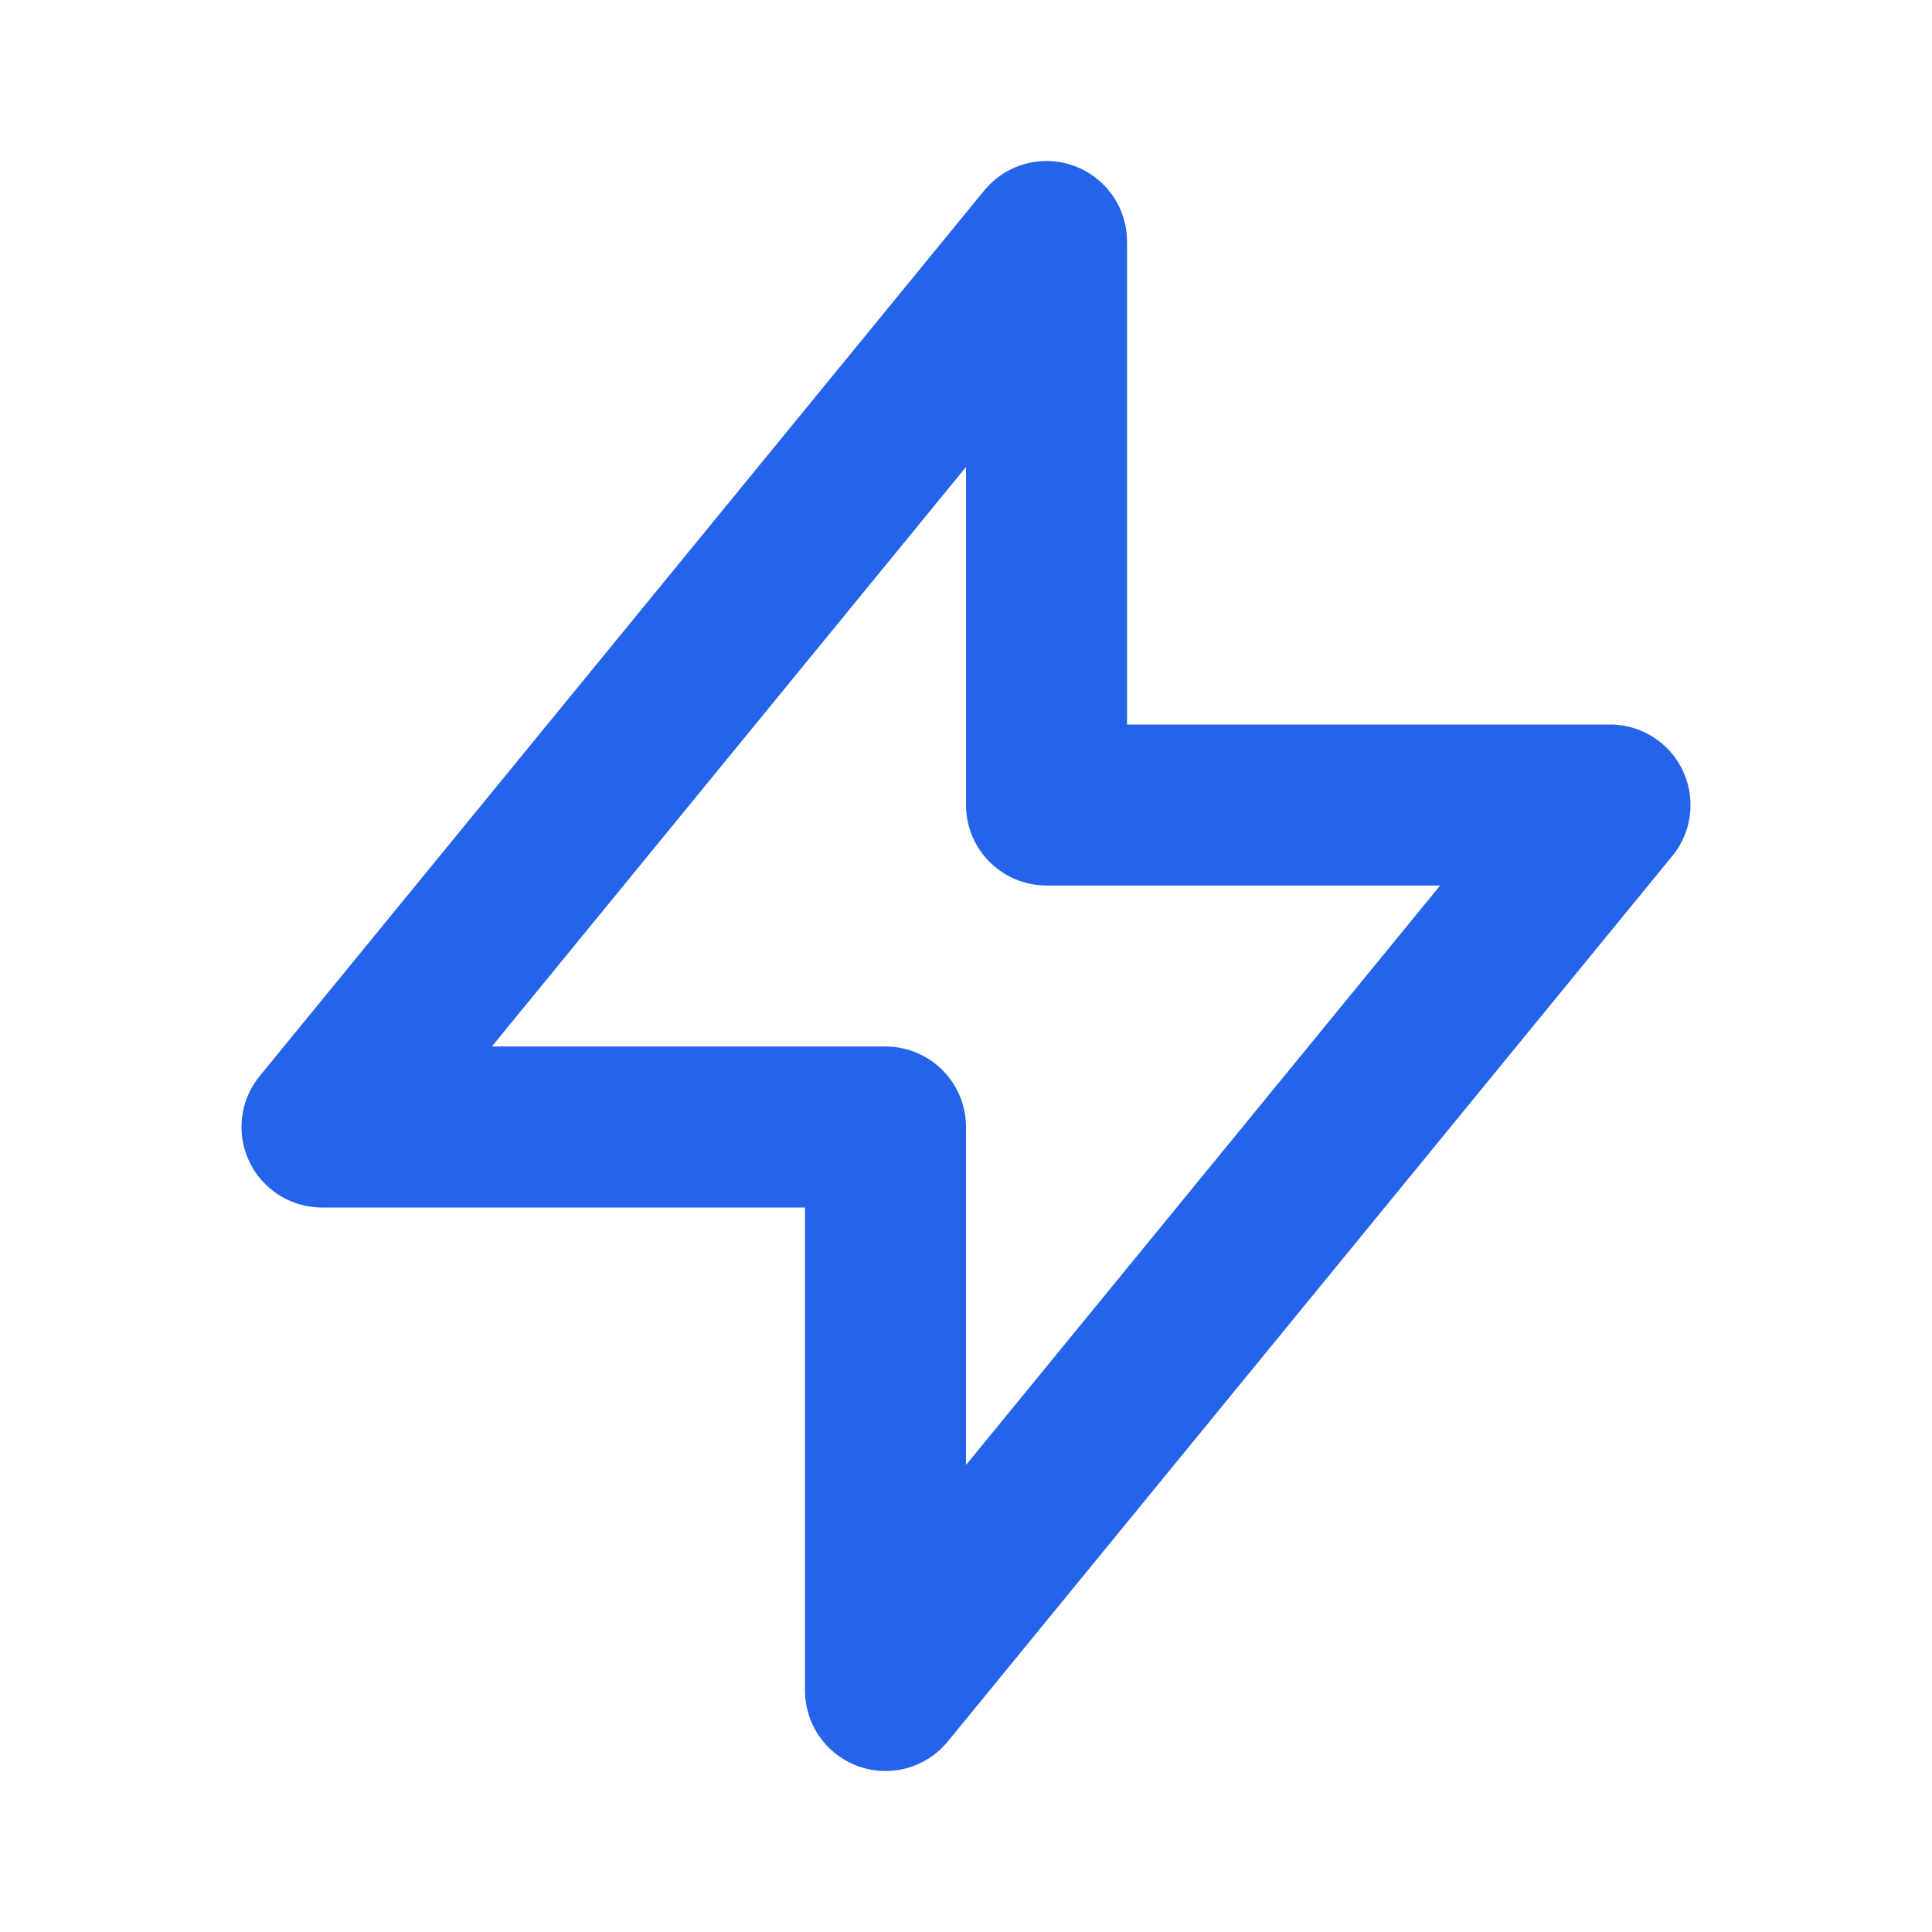
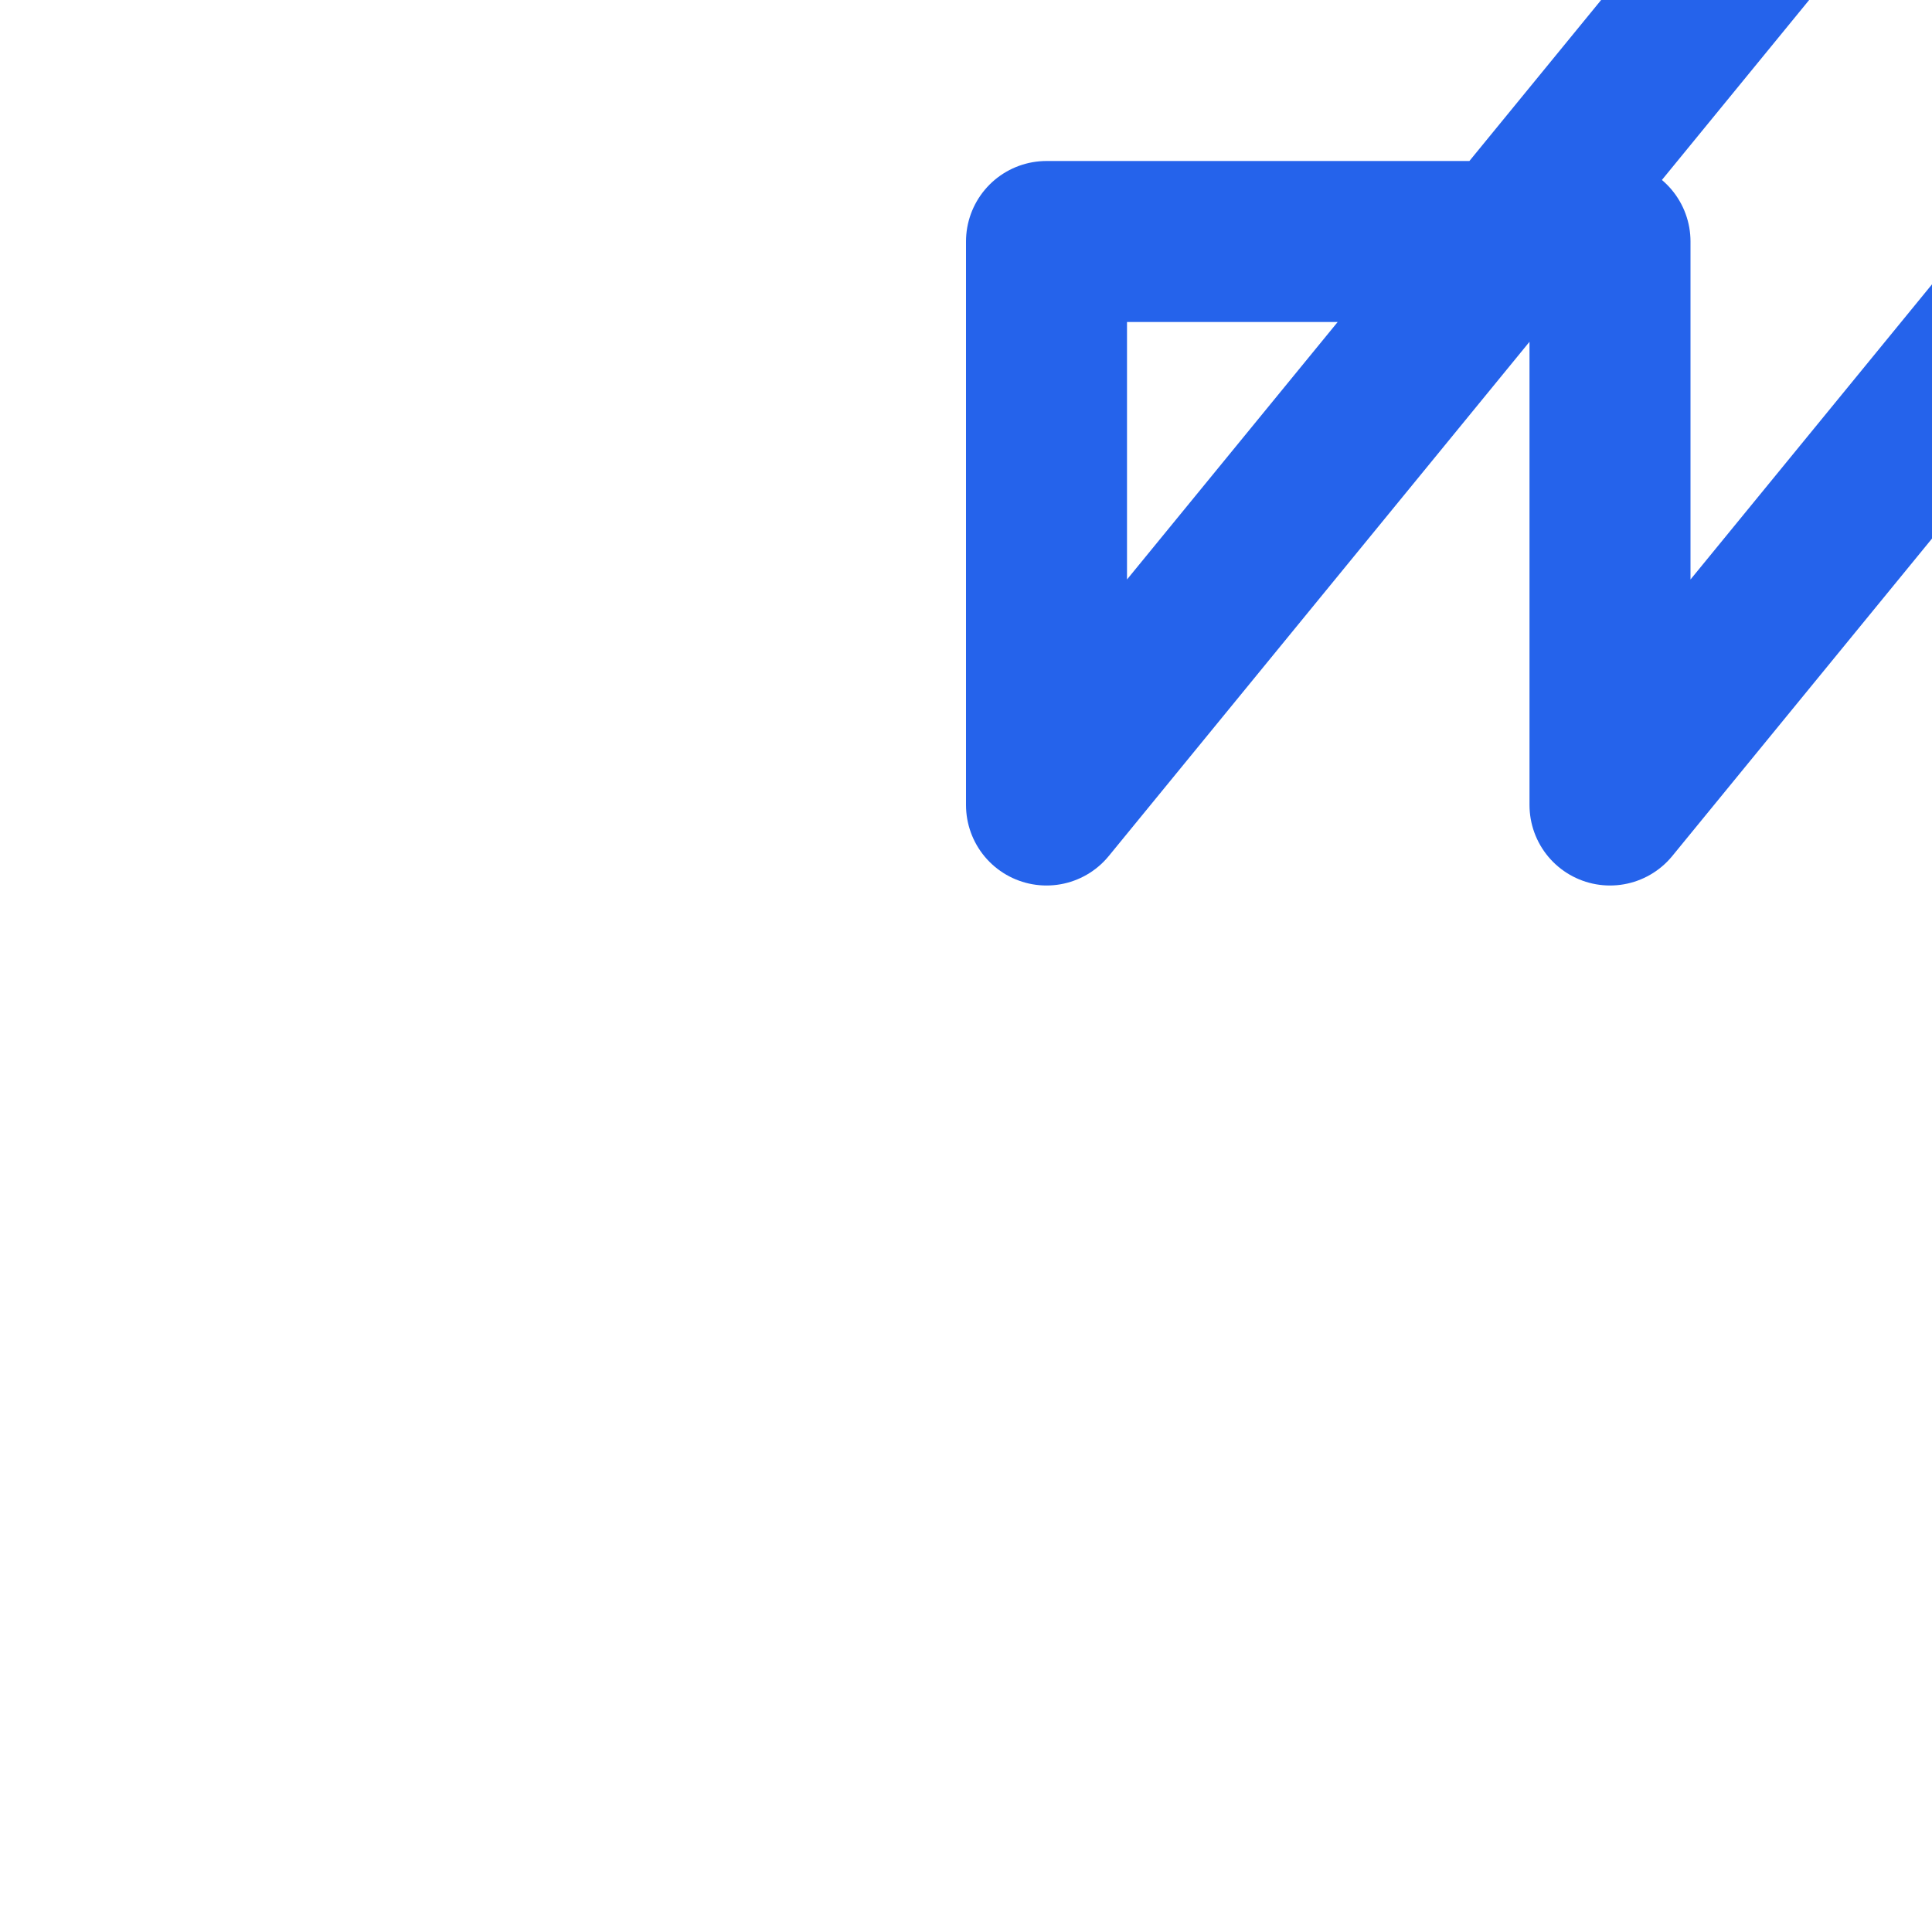
<svg xmlns="http://www.w3.org/2000/svg" class="title-icon" viewBox="0 0 24 24" fill="none" stroke="#2563eb" stroke-width="2">
-   <path stroke-linecap="round" stroke-linejoin="round" d="M13 10V3L4 14h7v7l9-11h-7z" />
+   <path stroke-linecap="round" stroke-linejoin="round" d="M13 10V3h7v7l9-11h-7z" />
</svg>